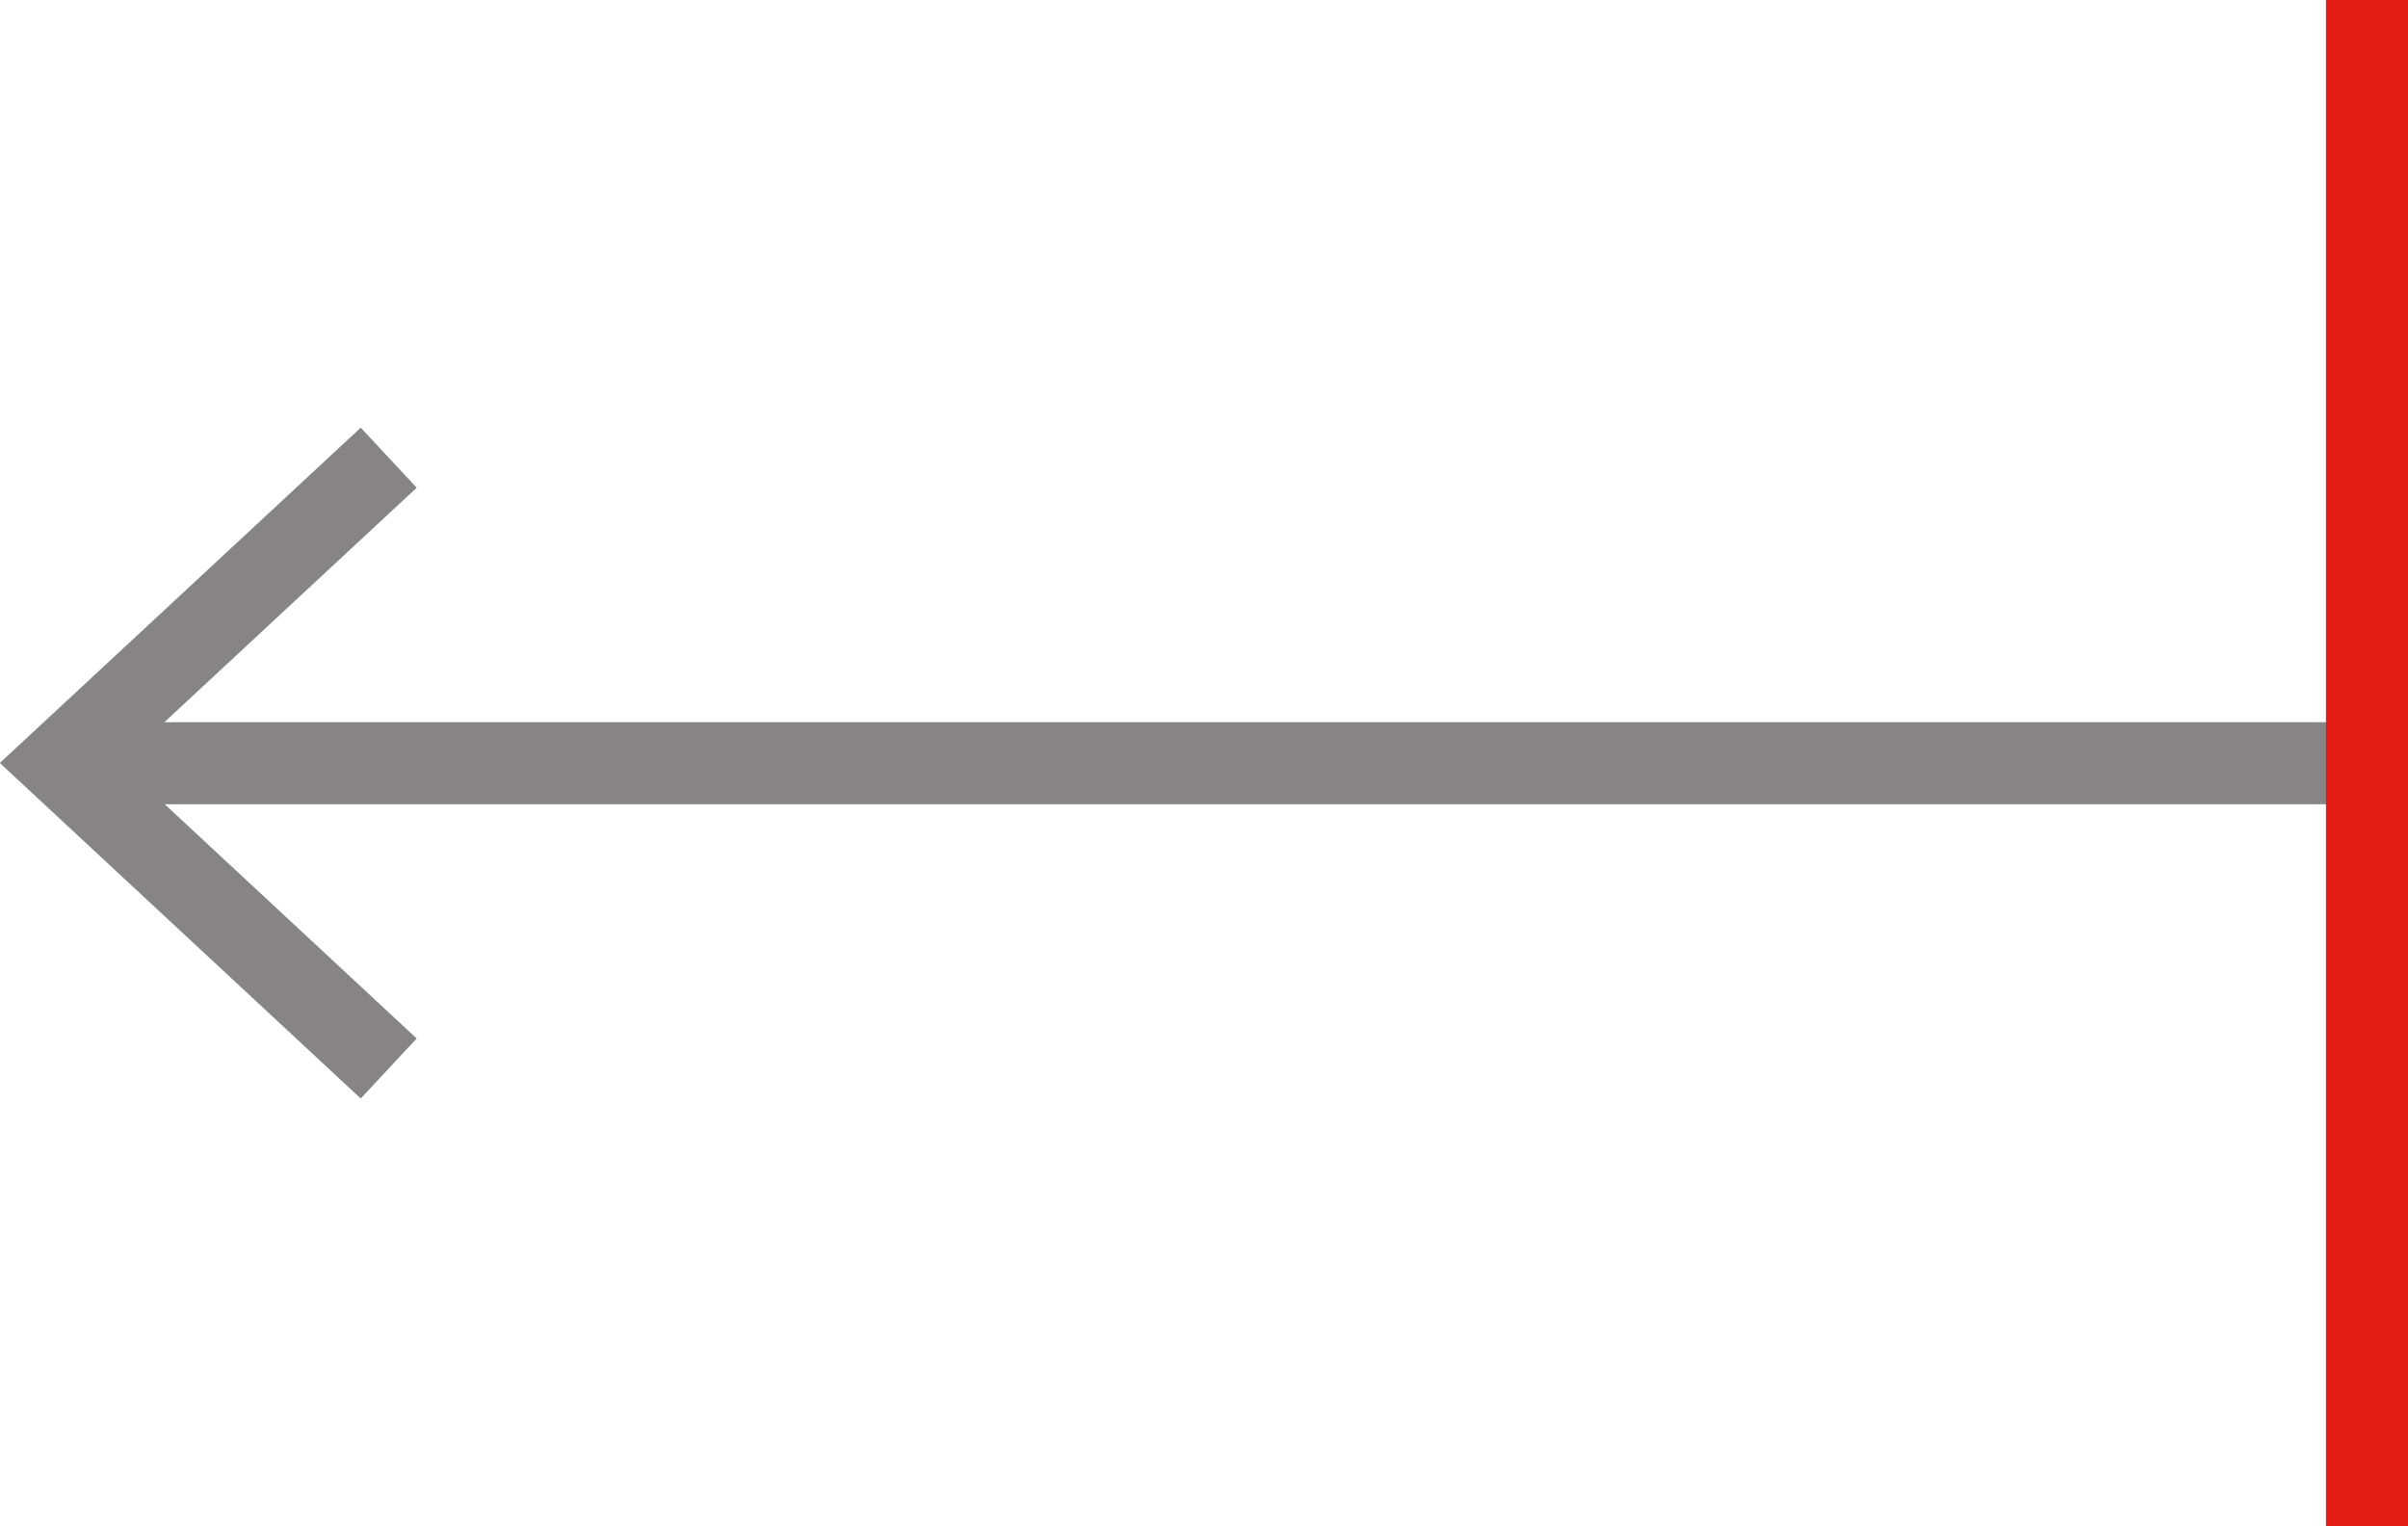
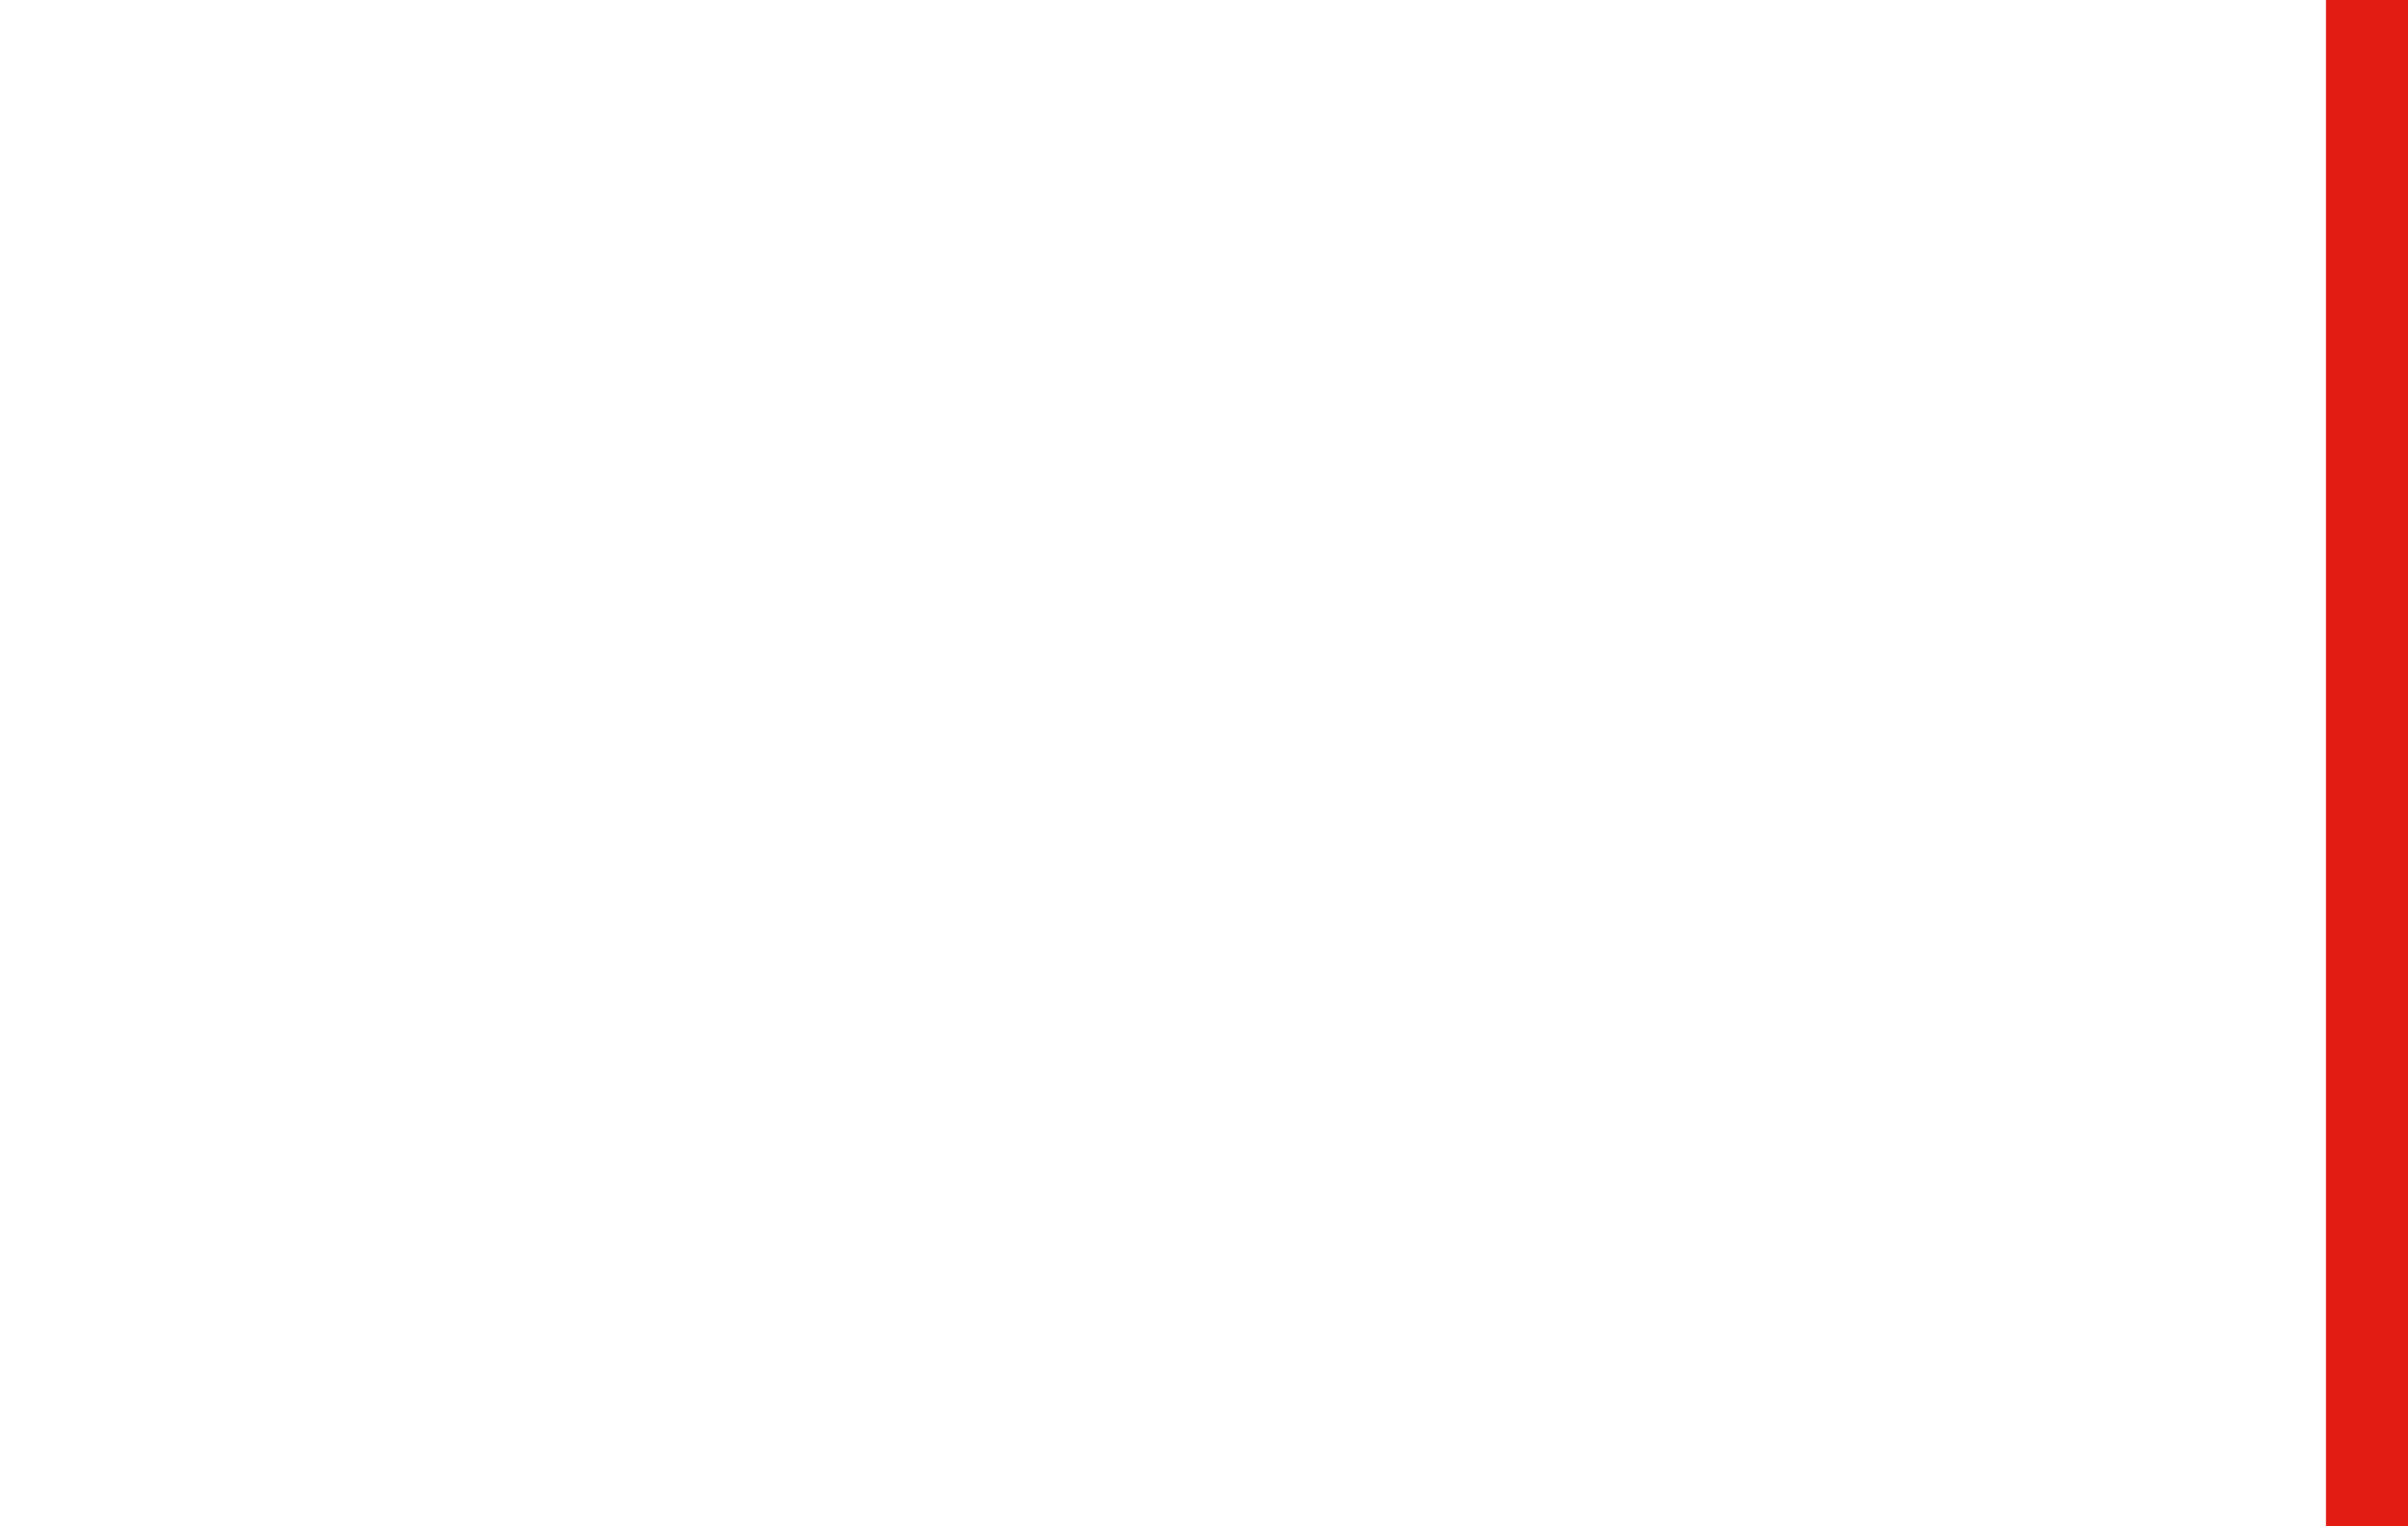
<svg xmlns="http://www.w3.org/2000/svg" width="29.357" height="18.605" viewBox="0 0 29.357 18.605">
  <g id="Group_108" data-name="Group 108" transform="translate(1019.749 -471.649) rotate(90)">
    <g id="Group_19" data-name="Group 19">
-       <rect id="Rectangle_712" data-name="Rectangle 712" width="1" height="27.911" transform="translate(480.452 990.753)" fill="#868484" />
      <g id="Group_18" data-name="Group 18">
-         <path id="Path_1025" data-name="Path 1025" d="M476.862,1015.351l.732-.682,3.356,3.612,3.357-3.612.732.682-4.09,4.4Z" fill="#868484" />
-       </g>
+         </g>
    </g>
    <rect id="Rectangle_713" data-name="Rectangle 713" width="18.605" height="1" transform="translate(471.649 990.392)" fill="#e21c13" />
  </g>
</svg>